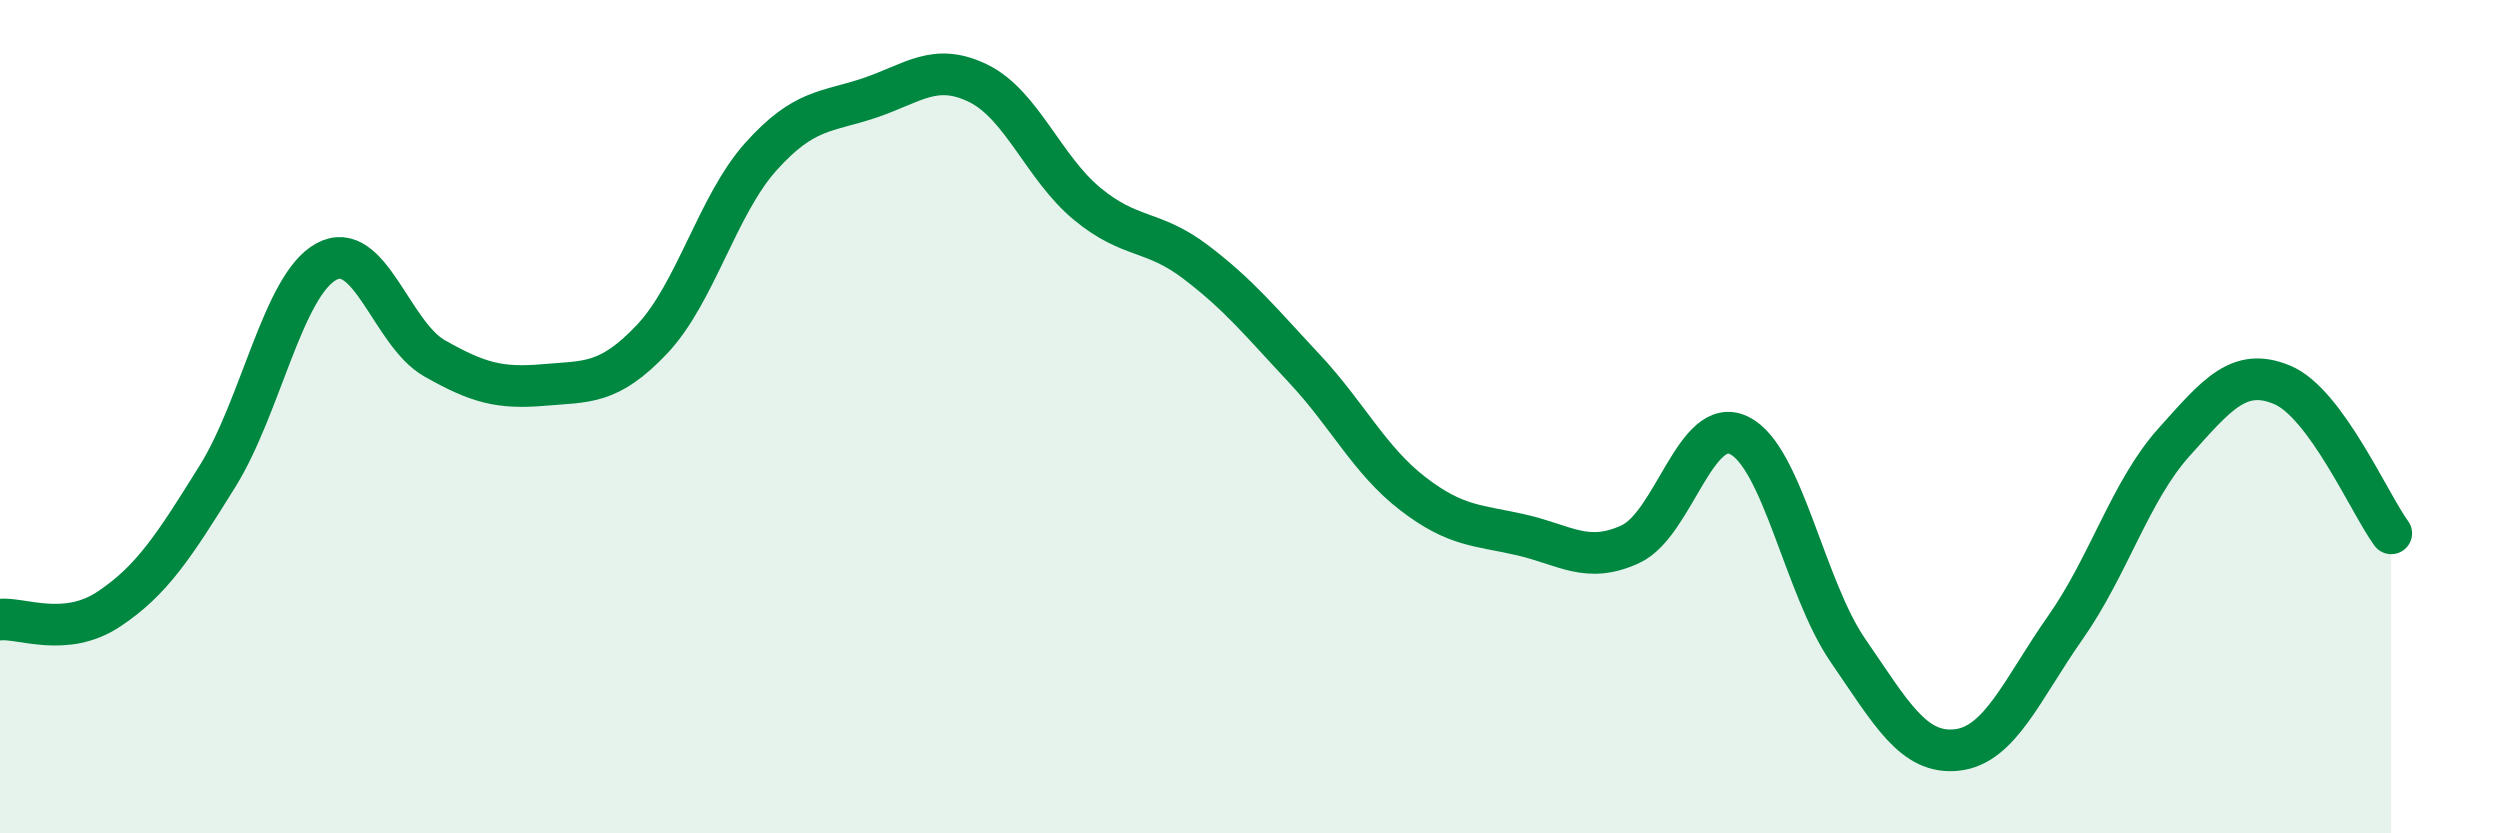
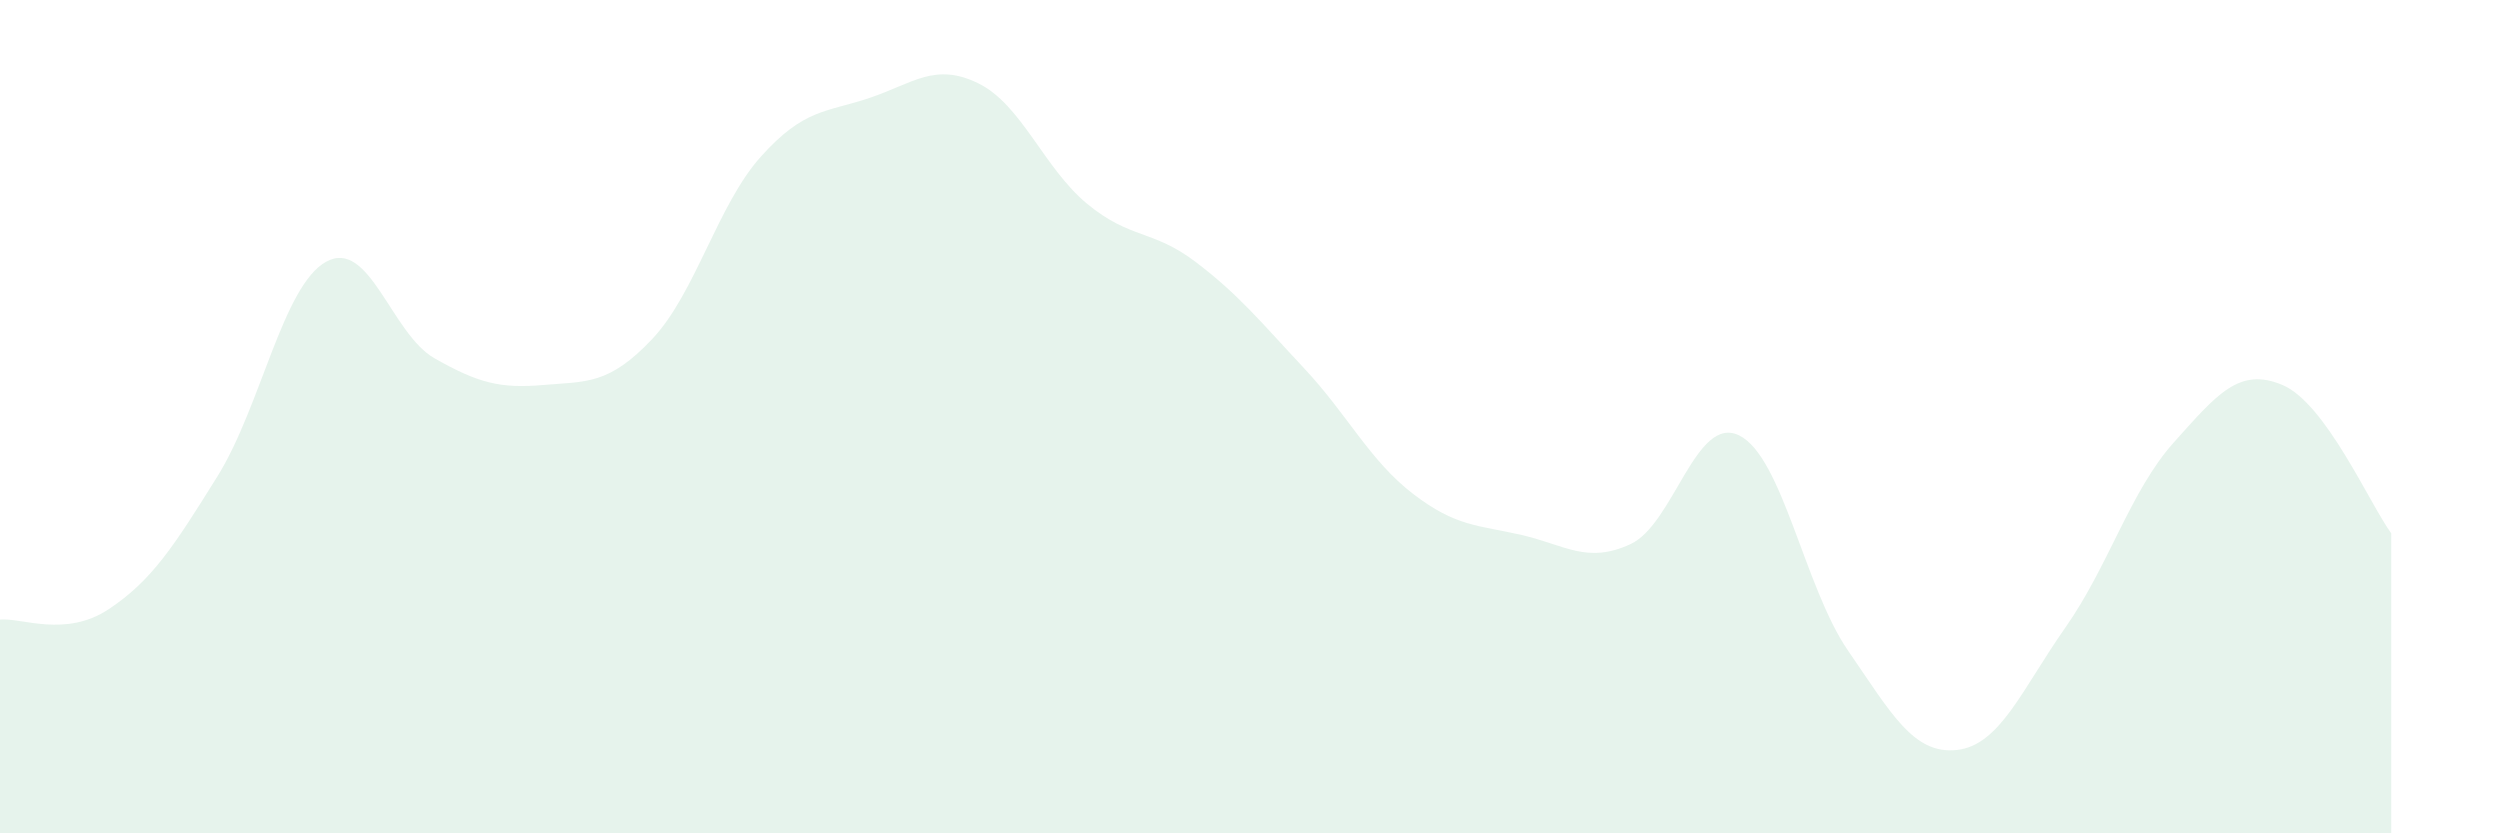
<svg xmlns="http://www.w3.org/2000/svg" width="60" height="20" viewBox="0 0 60 20">
  <path d="M 0,14.87 C 0.52,14.82 1.57,15.31 2.61,14.62 C 3.65,13.93 4.18,13.1 5.22,11.43 C 6.26,9.76 6.79,6.85 7.83,6.28 C 8.87,5.71 9.39,8.01 10.43,8.6 C 11.47,9.19 12,9.33 13.04,9.24 C 14.08,9.15 14.61,9.24 15.65,8.14 C 16.69,7.04 17.22,4.92 18.26,3.76 C 19.3,2.6 19.83,2.7 20.87,2.35 C 21.91,2 22.44,1.49 23.48,2 C 24.52,2.51 25.05,4.03 26.09,4.89 C 27.13,5.75 27.66,5.5 28.7,6.29 C 29.74,7.08 30.26,7.73 31.3,8.84 C 32.34,9.95 32.87,11.05 33.91,11.85 C 34.95,12.65 35.48,12.6 36.52,12.84 C 37.56,13.08 38.09,13.54 39.13,13.06 C 40.17,12.58 40.7,9.94 41.74,10.45 C 42.78,10.96 43.31,14.1 44.35,15.61 C 45.39,17.12 45.92,18.11 46.96,18 C 48,17.89 48.53,16.54 49.57,15.06 C 50.61,13.58 51.13,11.78 52.17,10.62 C 53.21,9.46 53.74,8.8 54.78,9.24 C 55.82,9.68 56.87,12.09 57.39,12.8L57.39 20L0 20Z" fill="#008740" opacity="0.1" stroke-linecap="round" stroke-linejoin="round" />
-   <path d="M 0,14.87 C 0.52,14.82 1.57,15.31 2.61,14.62 C 3.65,13.93 4.18,13.1 5.22,11.43 C 6.26,9.76 6.79,6.85 7.83,6.28 C 8.87,5.71 9.39,8.01 10.43,8.6 C 11.47,9.19 12,9.33 13.04,9.24 C 14.08,9.15 14.61,9.24 15.65,8.14 C 16.69,7.04 17.22,4.92 18.26,3.76 C 19.3,2.6 19.83,2.7 20.87,2.35 C 21.91,2 22.44,1.49 23.48,2 C 24.52,2.51 25.05,4.03 26.09,4.89 C 27.13,5.75 27.66,5.5 28.7,6.29 C 29.74,7.08 30.26,7.73 31.3,8.84 C 32.34,9.95 32.87,11.05 33.91,11.85 C 34.95,12.65 35.48,12.6 36.52,12.84 C 37.56,13.08 38.09,13.54 39.13,13.06 C 40.17,12.58 40.7,9.94 41.74,10.45 C 42.78,10.96 43.31,14.1 44.35,15.61 C 45.39,17.12 45.92,18.11 46.96,18 C 48,17.89 48.53,16.54 49.57,15.06 C 50.61,13.58 51.13,11.78 52.17,10.62 C 53.21,9.46 53.74,8.8 54.78,9.24 C 55.82,9.68 56.87,12.09 57.39,12.8" stroke="#008740" stroke-width="1" fill="none" stroke-linecap="round" stroke-linejoin="round" />
</svg>